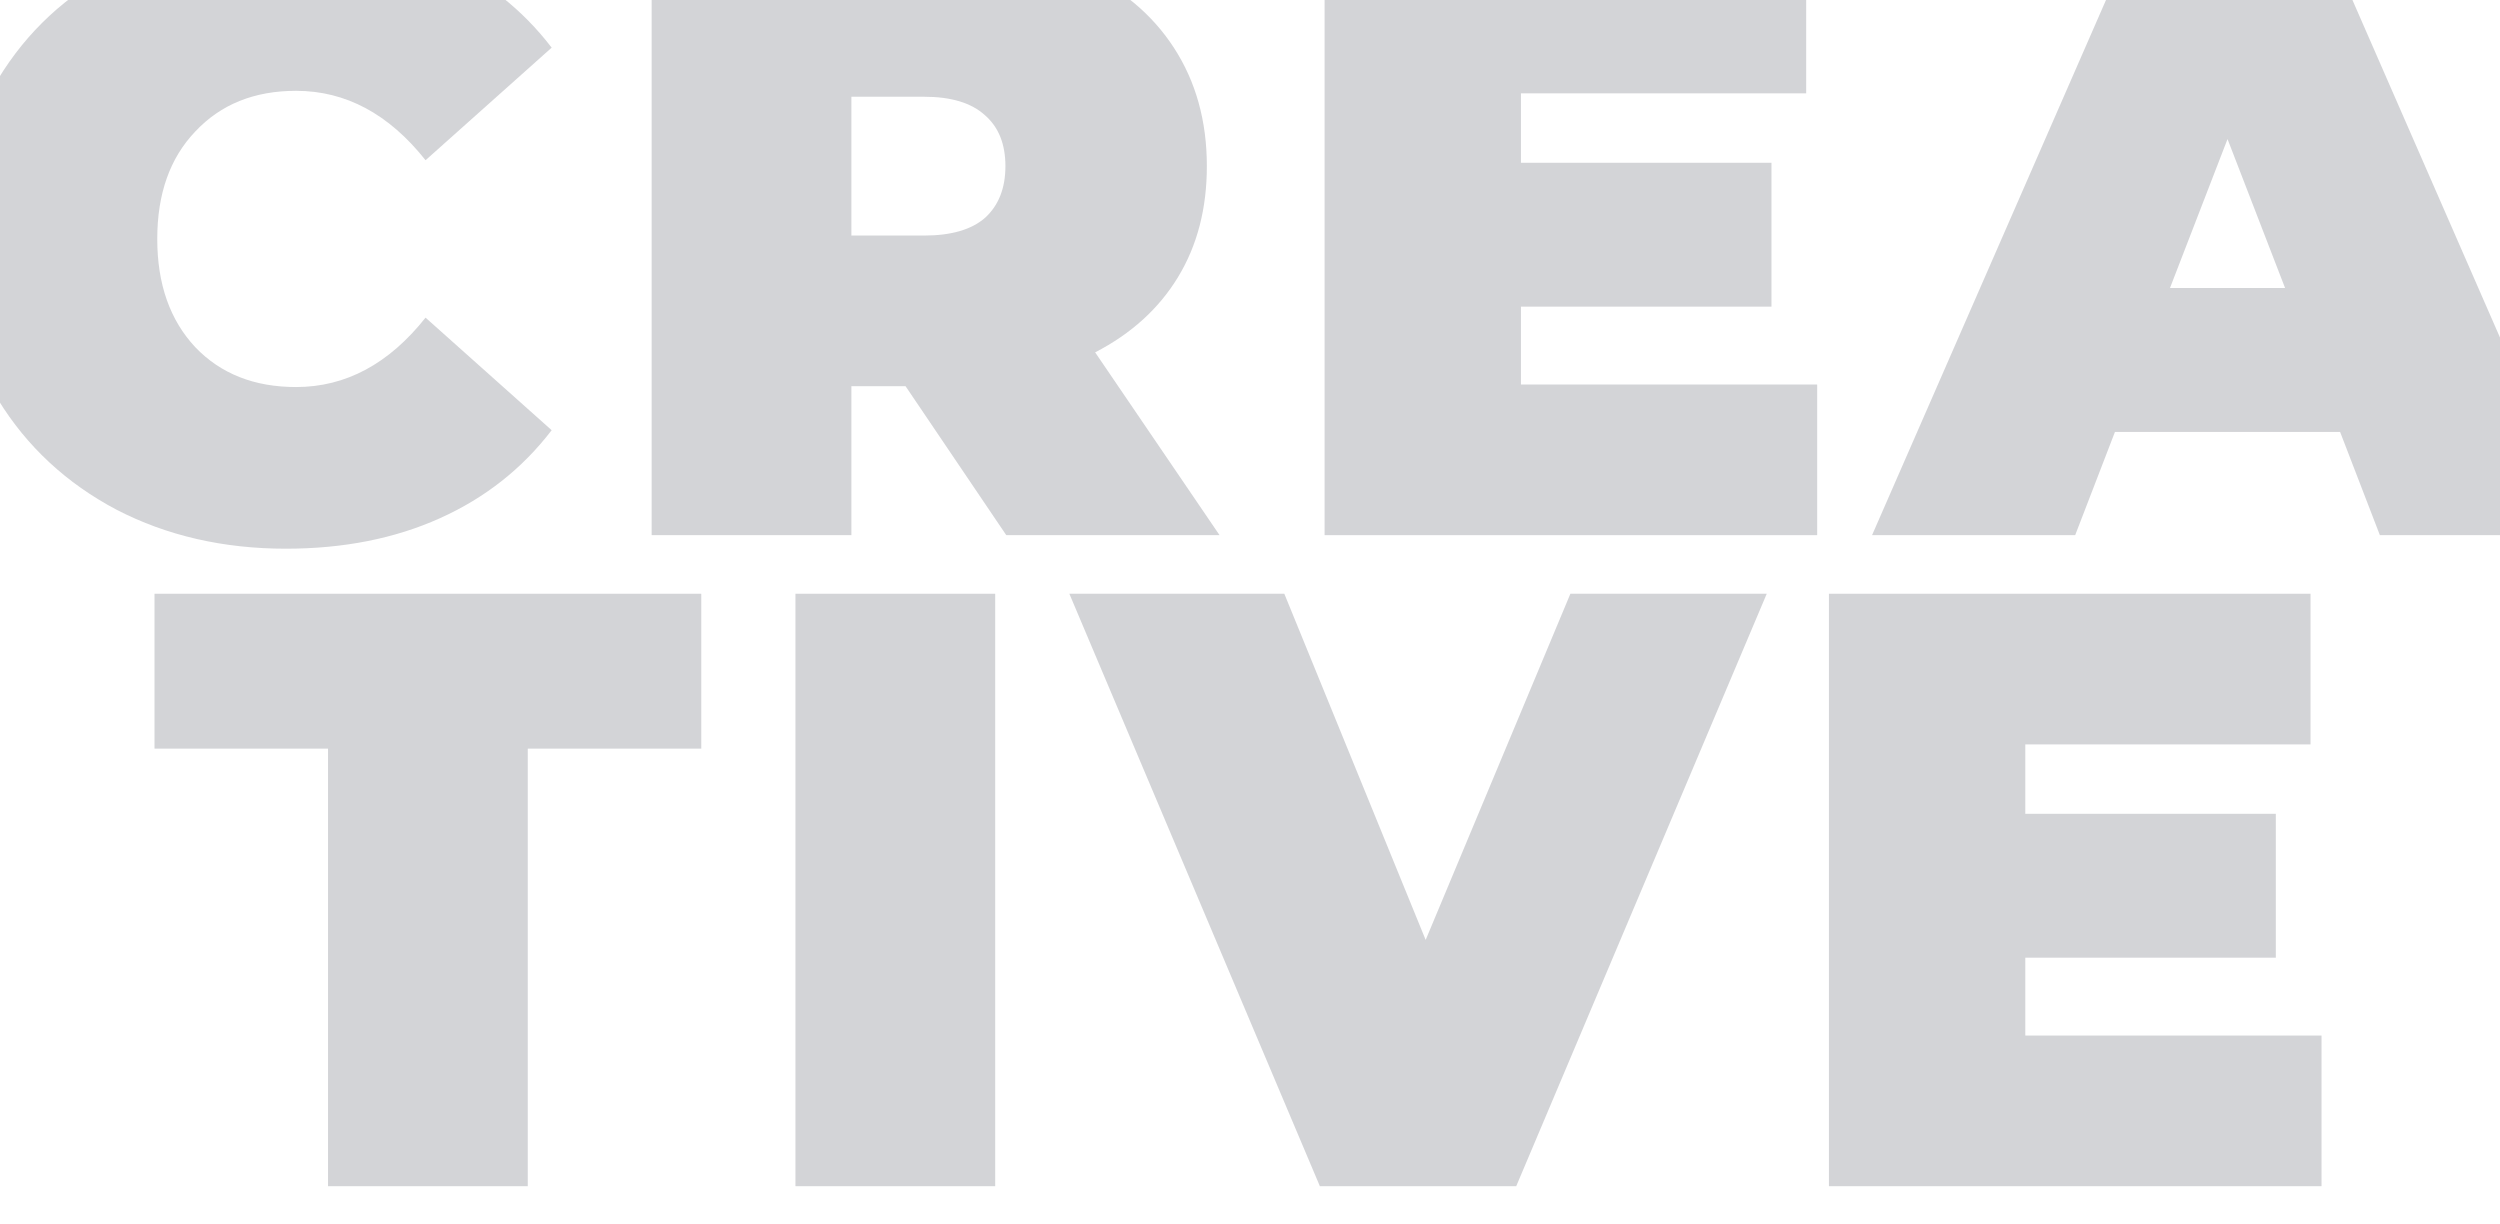
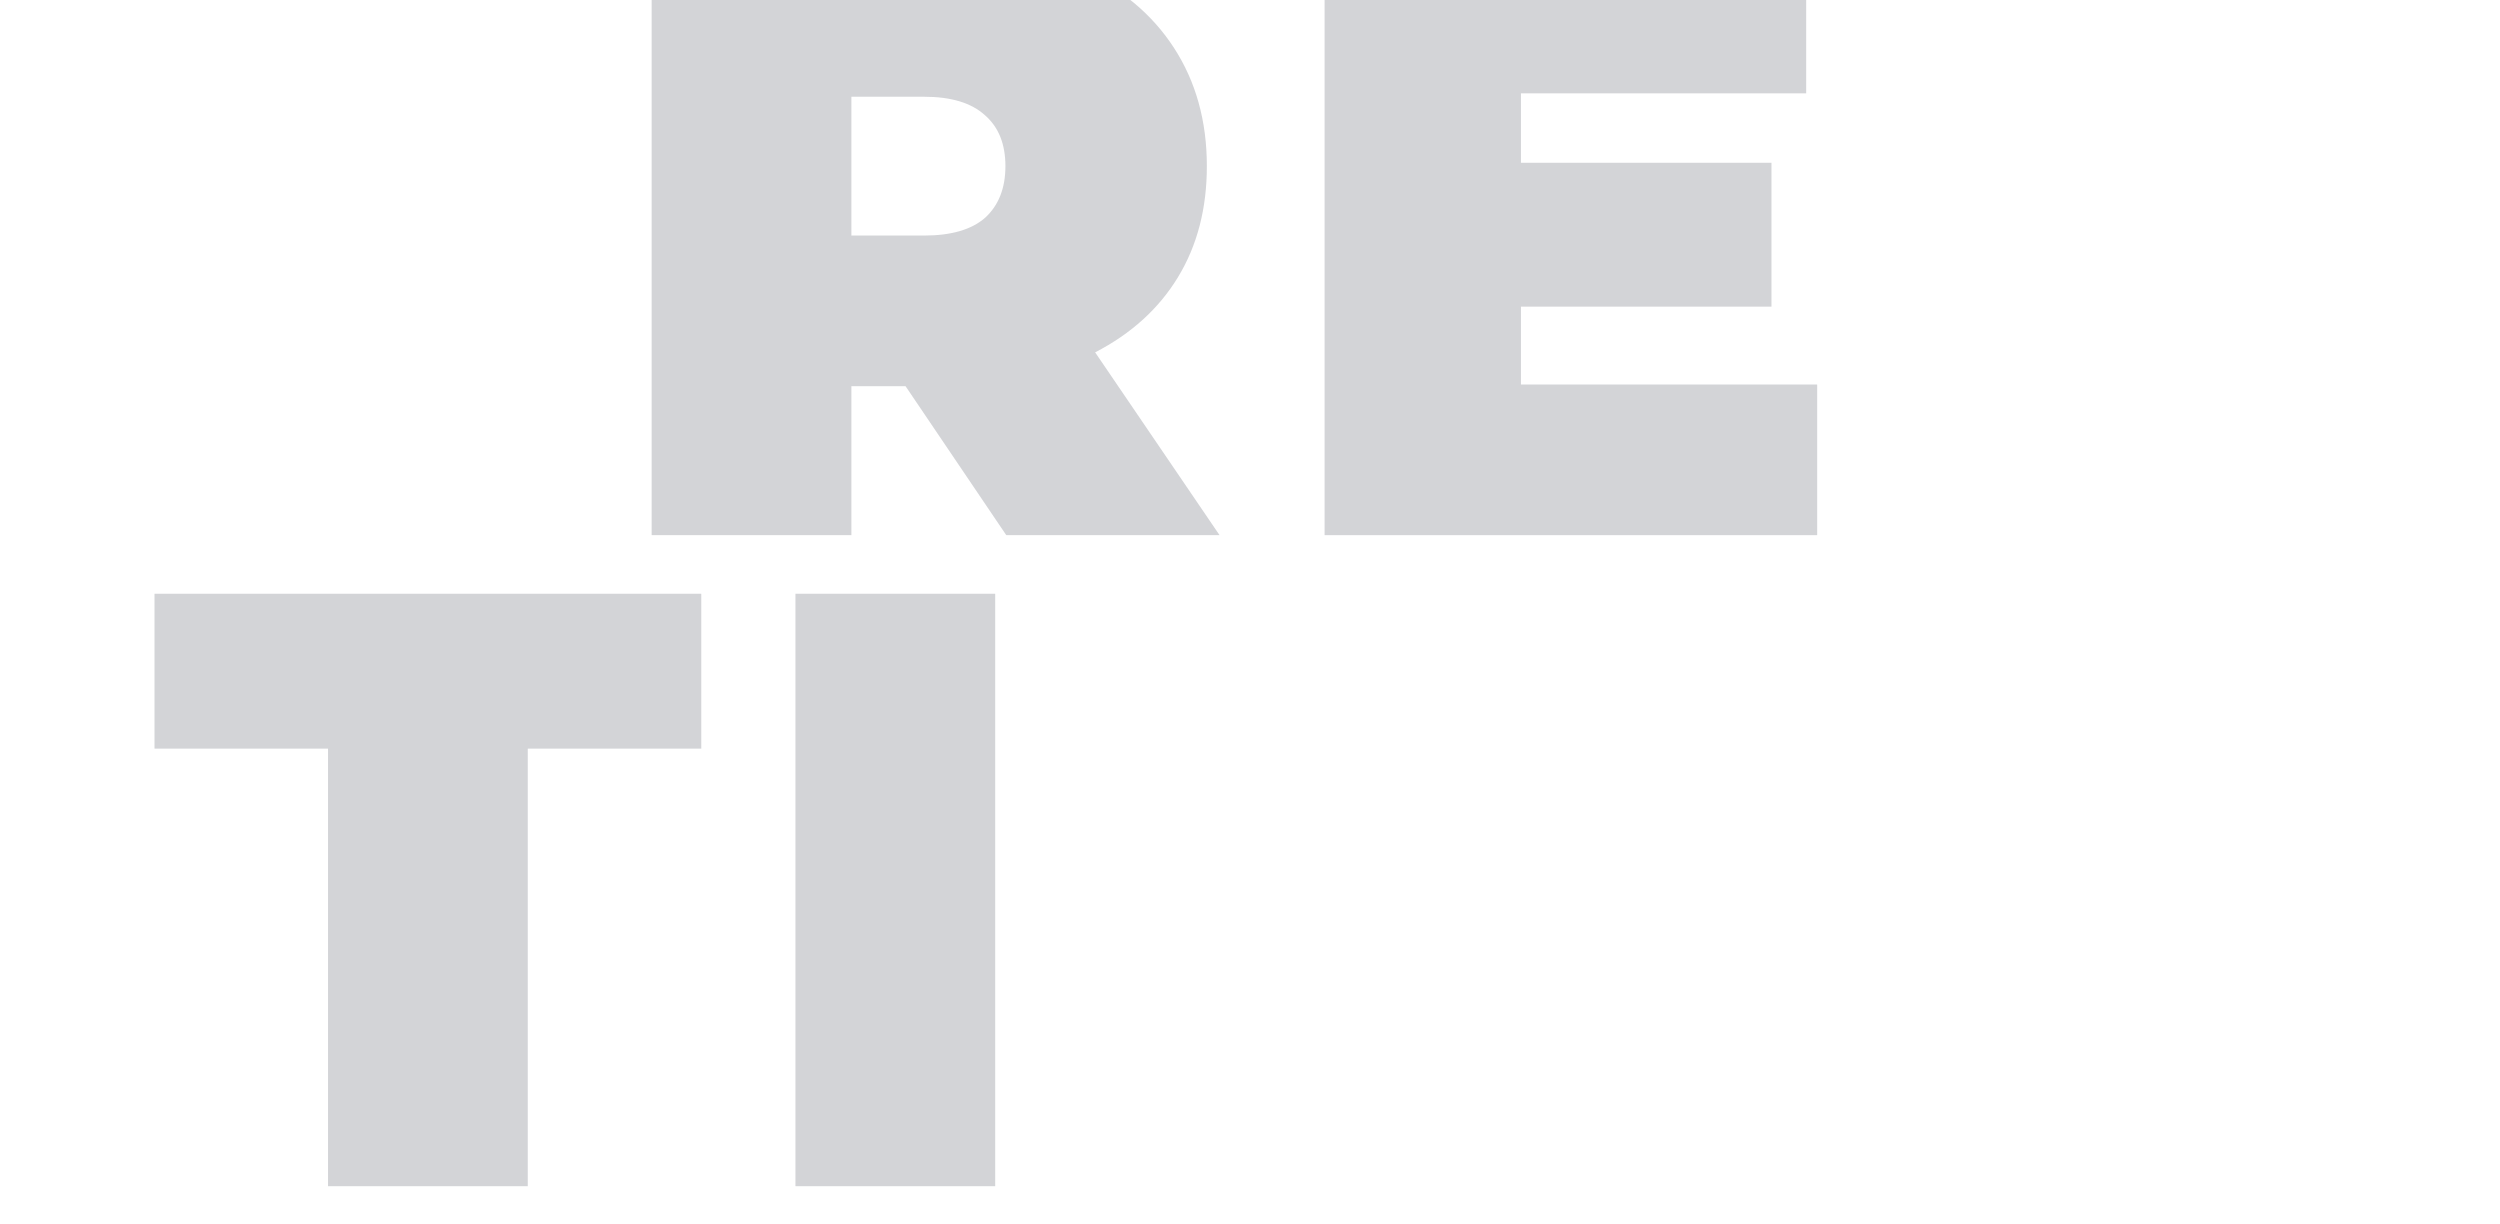
<svg xmlns="http://www.w3.org/2000/svg" width="1920" height="940" viewBox="0 0 1920 940" fill="none">
  <g opacity="0.2" filter="url(#filter0_d)">
-     <path d="M219.574 421.4C171.474 421.4 128.14 411.433 89.574 391.5C51.007 371.133 20.674 342.967 -1.426 307C-23.093 270.6 -33.926 229.433 -33.926 183.5C-33.926 137.567 -23.093 96.617 -1.426 60.65C20.674 24.25 51.007 -3.917 89.574 -23.85C128.14 -44.217 171.474 -54.4 219.574 -54.4C263.774 -54.4 303.207 -46.6 337.874 -31C372.54 -15.4 401.14 7.133 423.674 36.6L326.824 123.05C298.657 87.517 265.507 69.75 227.374 69.75C195.307 69.75 169.524 80.15 150.024 100.95C130.524 121.317 120.774 148.833 120.774 183.5C120.774 218.167 130.524 245.9 150.024 266.7C169.524 287.067 195.307 297.25 227.374 297.25C265.507 297.25 298.657 279.483 326.824 243.95L423.674 330.4C401.14 359.867 372.54 382.4 337.874 398C303.207 413.6 263.774 421.4 219.574 421.4Z" fill="#232838" />
    <path d="M695.465 296.6H653.865V411H500.465V-44H719.515C761.548 -44 798.165 -37.067 829.365 -23.2C860.565 -9.333 884.615 10.6 901.515 36.6C918.415 62.6 926.865 92.933 926.865 127.6C926.865 160.1 919.498 188.483 904.765 212.75C890.032 237.017 868.798 256.3 841.065 270.6L936.615 411H772.815L695.465 296.6ZM772.165 127.6C772.165 110.7 766.965 97.7 756.565 88.6C746.165 79.067 730.565 74.3 709.765 74.3H653.865V180.9H709.765C730.565 180.9 746.165 176.35 756.565 167.25C766.965 157.717 772.165 144.5 772.165 127.6Z" fill="#232838" />
    <path d="M1395.59 295.3V411H1017.29V-44H1387.14V71.7H1168.09V125H1360.49V235.5H1168.09V295.3H1395.59Z" fill="#232838" />
-     <path d="M1797.19 331.7H1624.29L1593.74 411H1437.74L1636.64 -44H1787.44L1986.34 411H1827.74L1797.19 331.7ZM1754.94 221.2L1710.74 106.8L1666.54 221.2H1754.94Z" fill="#232838" />
    <path d="M251.921 574.95H118.671V456H538.571V574.95H405.321V911H251.921V574.95Z" fill="#232838" />
    <path d="M610.914 456H764.314V911H610.914V456Z" fill="#232838" />
-     <path d="M1356.86 456L1164.46 911H1013.66L821.26 456H986.36L1094.91 721.85L1206.06 456H1356.86Z" fill="#232838" />
-     <path d="M1782.93 795.3V911H1404.63V456H1774.48V571.7H1555.43V625H1747.83V735.5H1555.43V795.3H1782.93Z" fill="#232838" />
  </g>
  <defs>
    <filter id="filter0_d" x="-83.926" y="-104.4" width="2120.27" height="1065.4" filterUnits="userSpaceOnUse" color-interpolation-filters="sRGB">
      <feFlood flood-opacity="0" result="BackgroundImageFix" />
      <feColorMatrix in="SourceAlpha" type="matrix" values="0 0 0 0 0 0 0 0 0 0 0 0 0 0 0 0 0 0 127 0" />
      <feOffset />
      <feGaussianBlur stdDeviation="25" />
      <feColorMatrix type="matrix" values="0 0 0 0 0.02 0 0 0 0 0.027 0 0 0 0 0.059 0 0 0 0.5 0" />
      <feBlend mode="normal" in2="BackgroundImageFix" result="effect1_dropShadow" />
      <feBlend mode="normal" in="SourceGraphic" in2="effect1_dropShadow" result="shape" />
    </filter>
  </defs>
</svg>